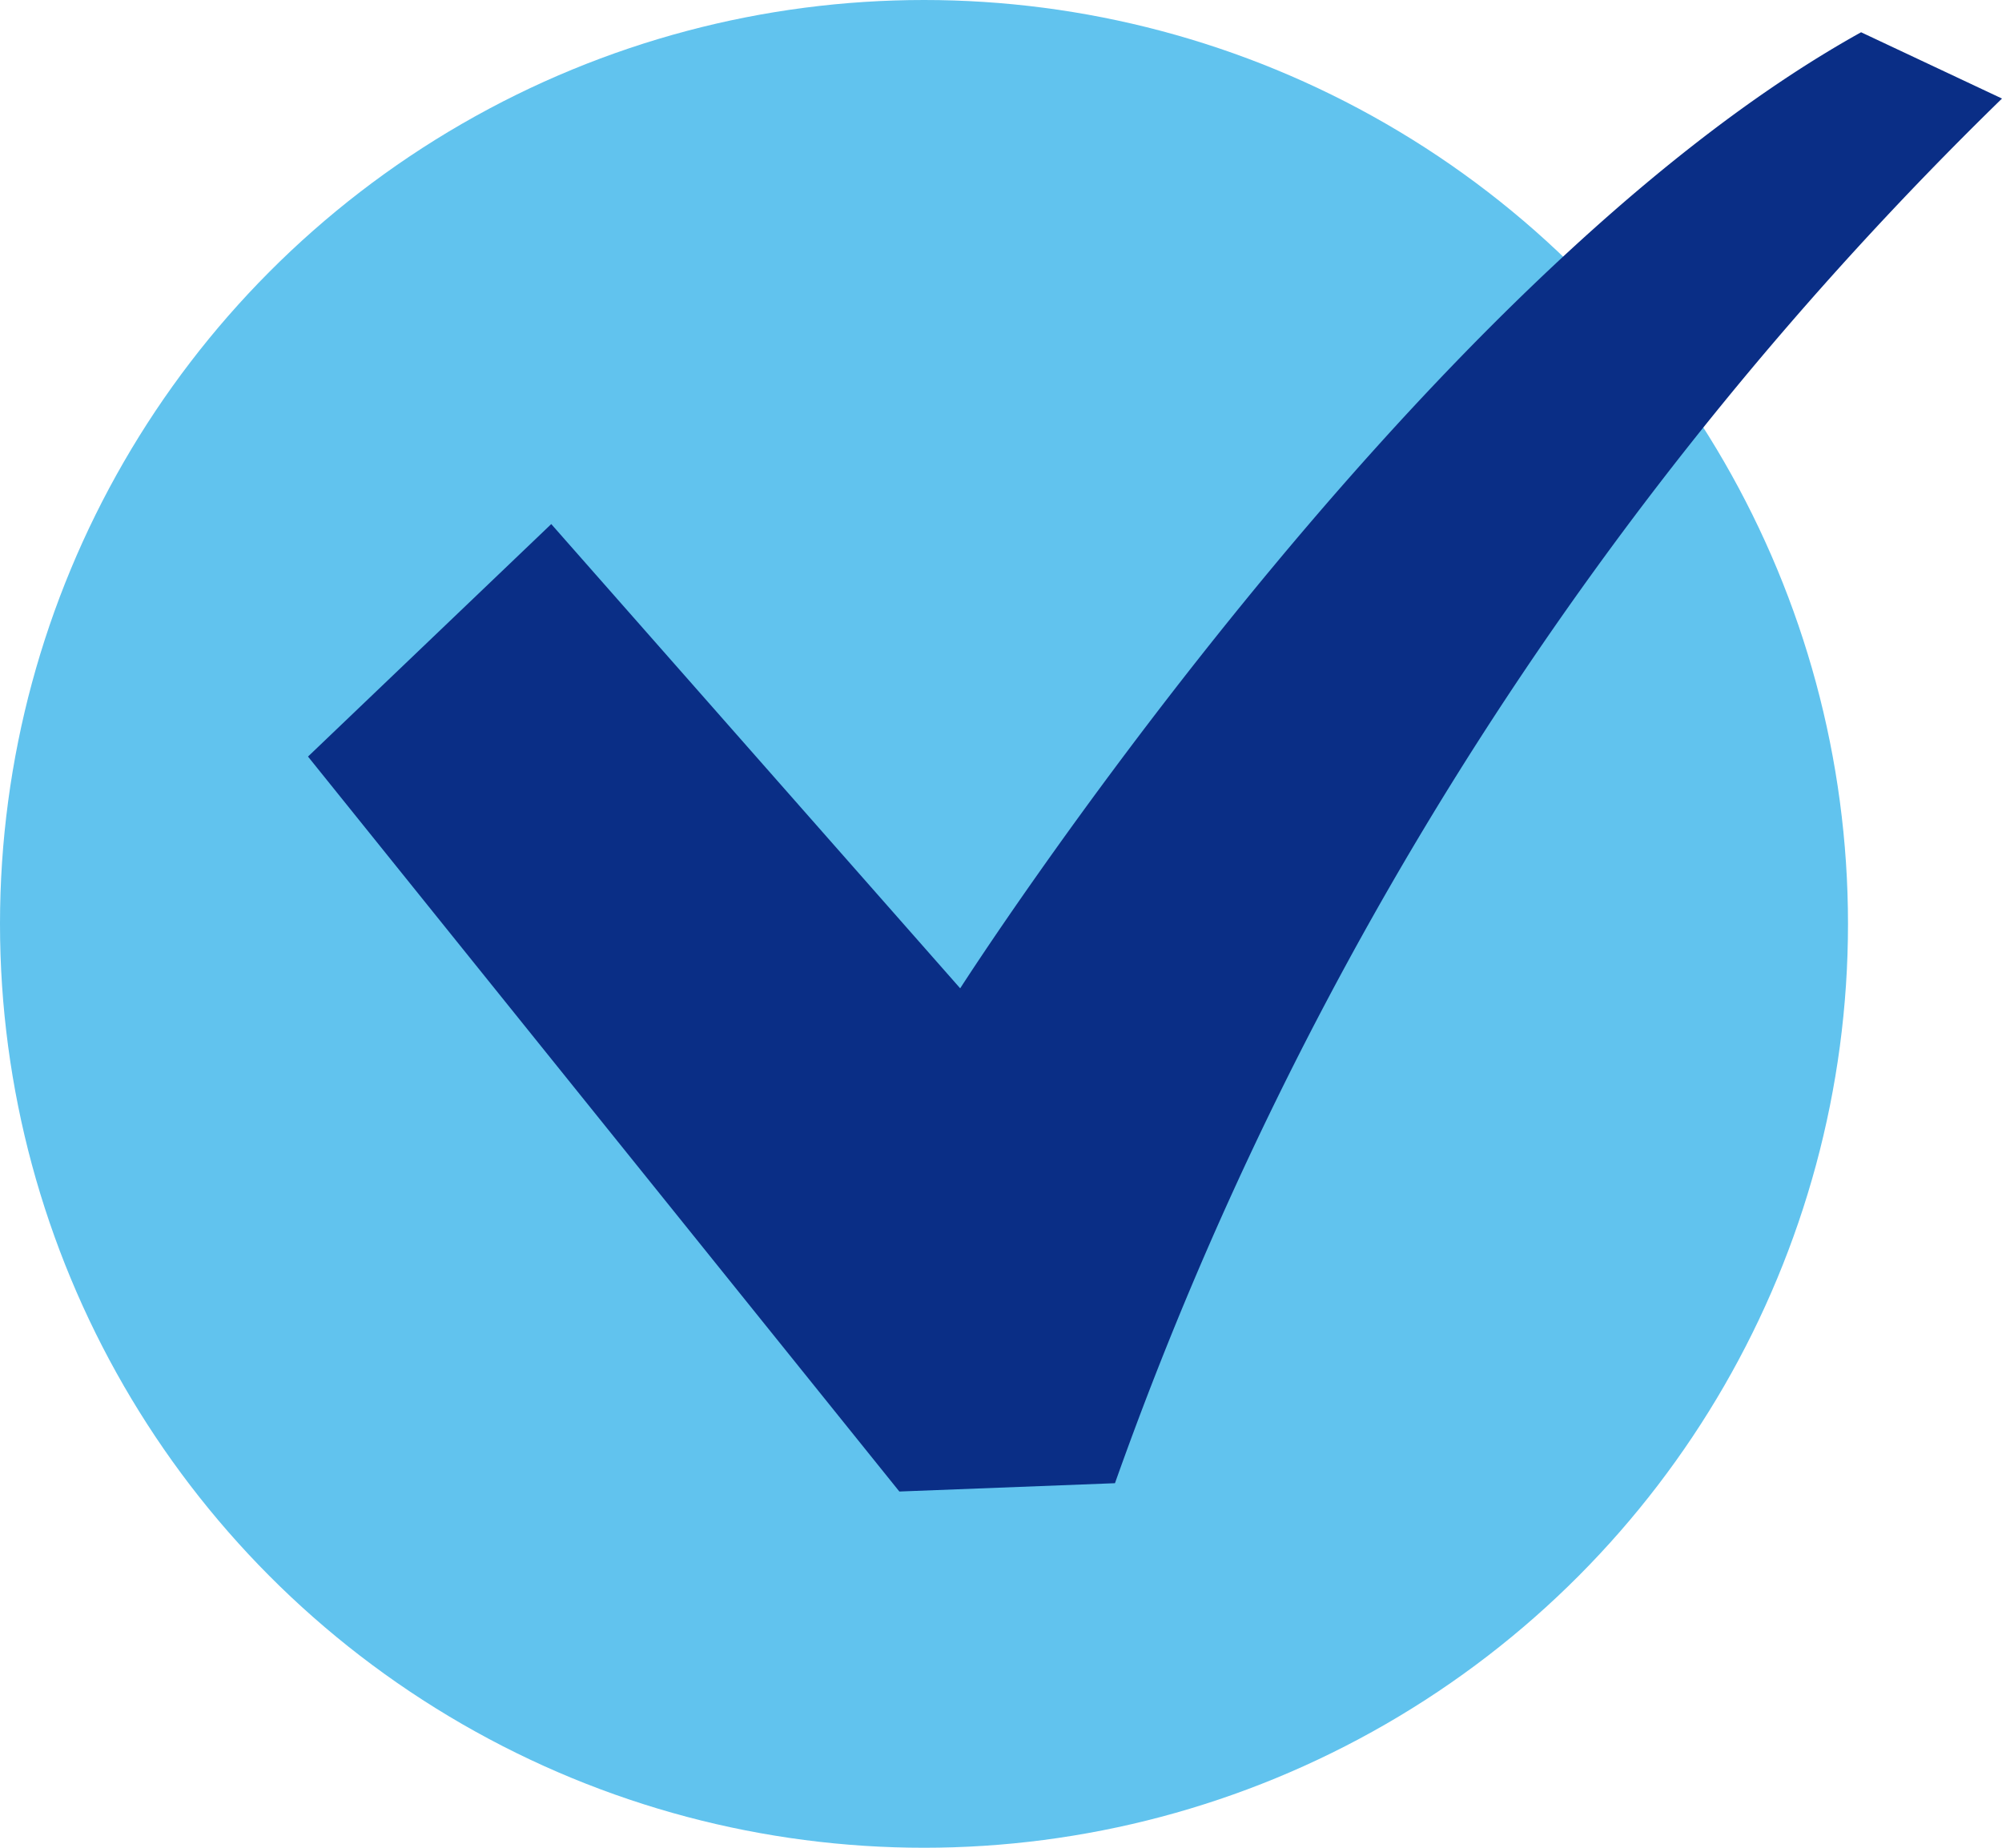
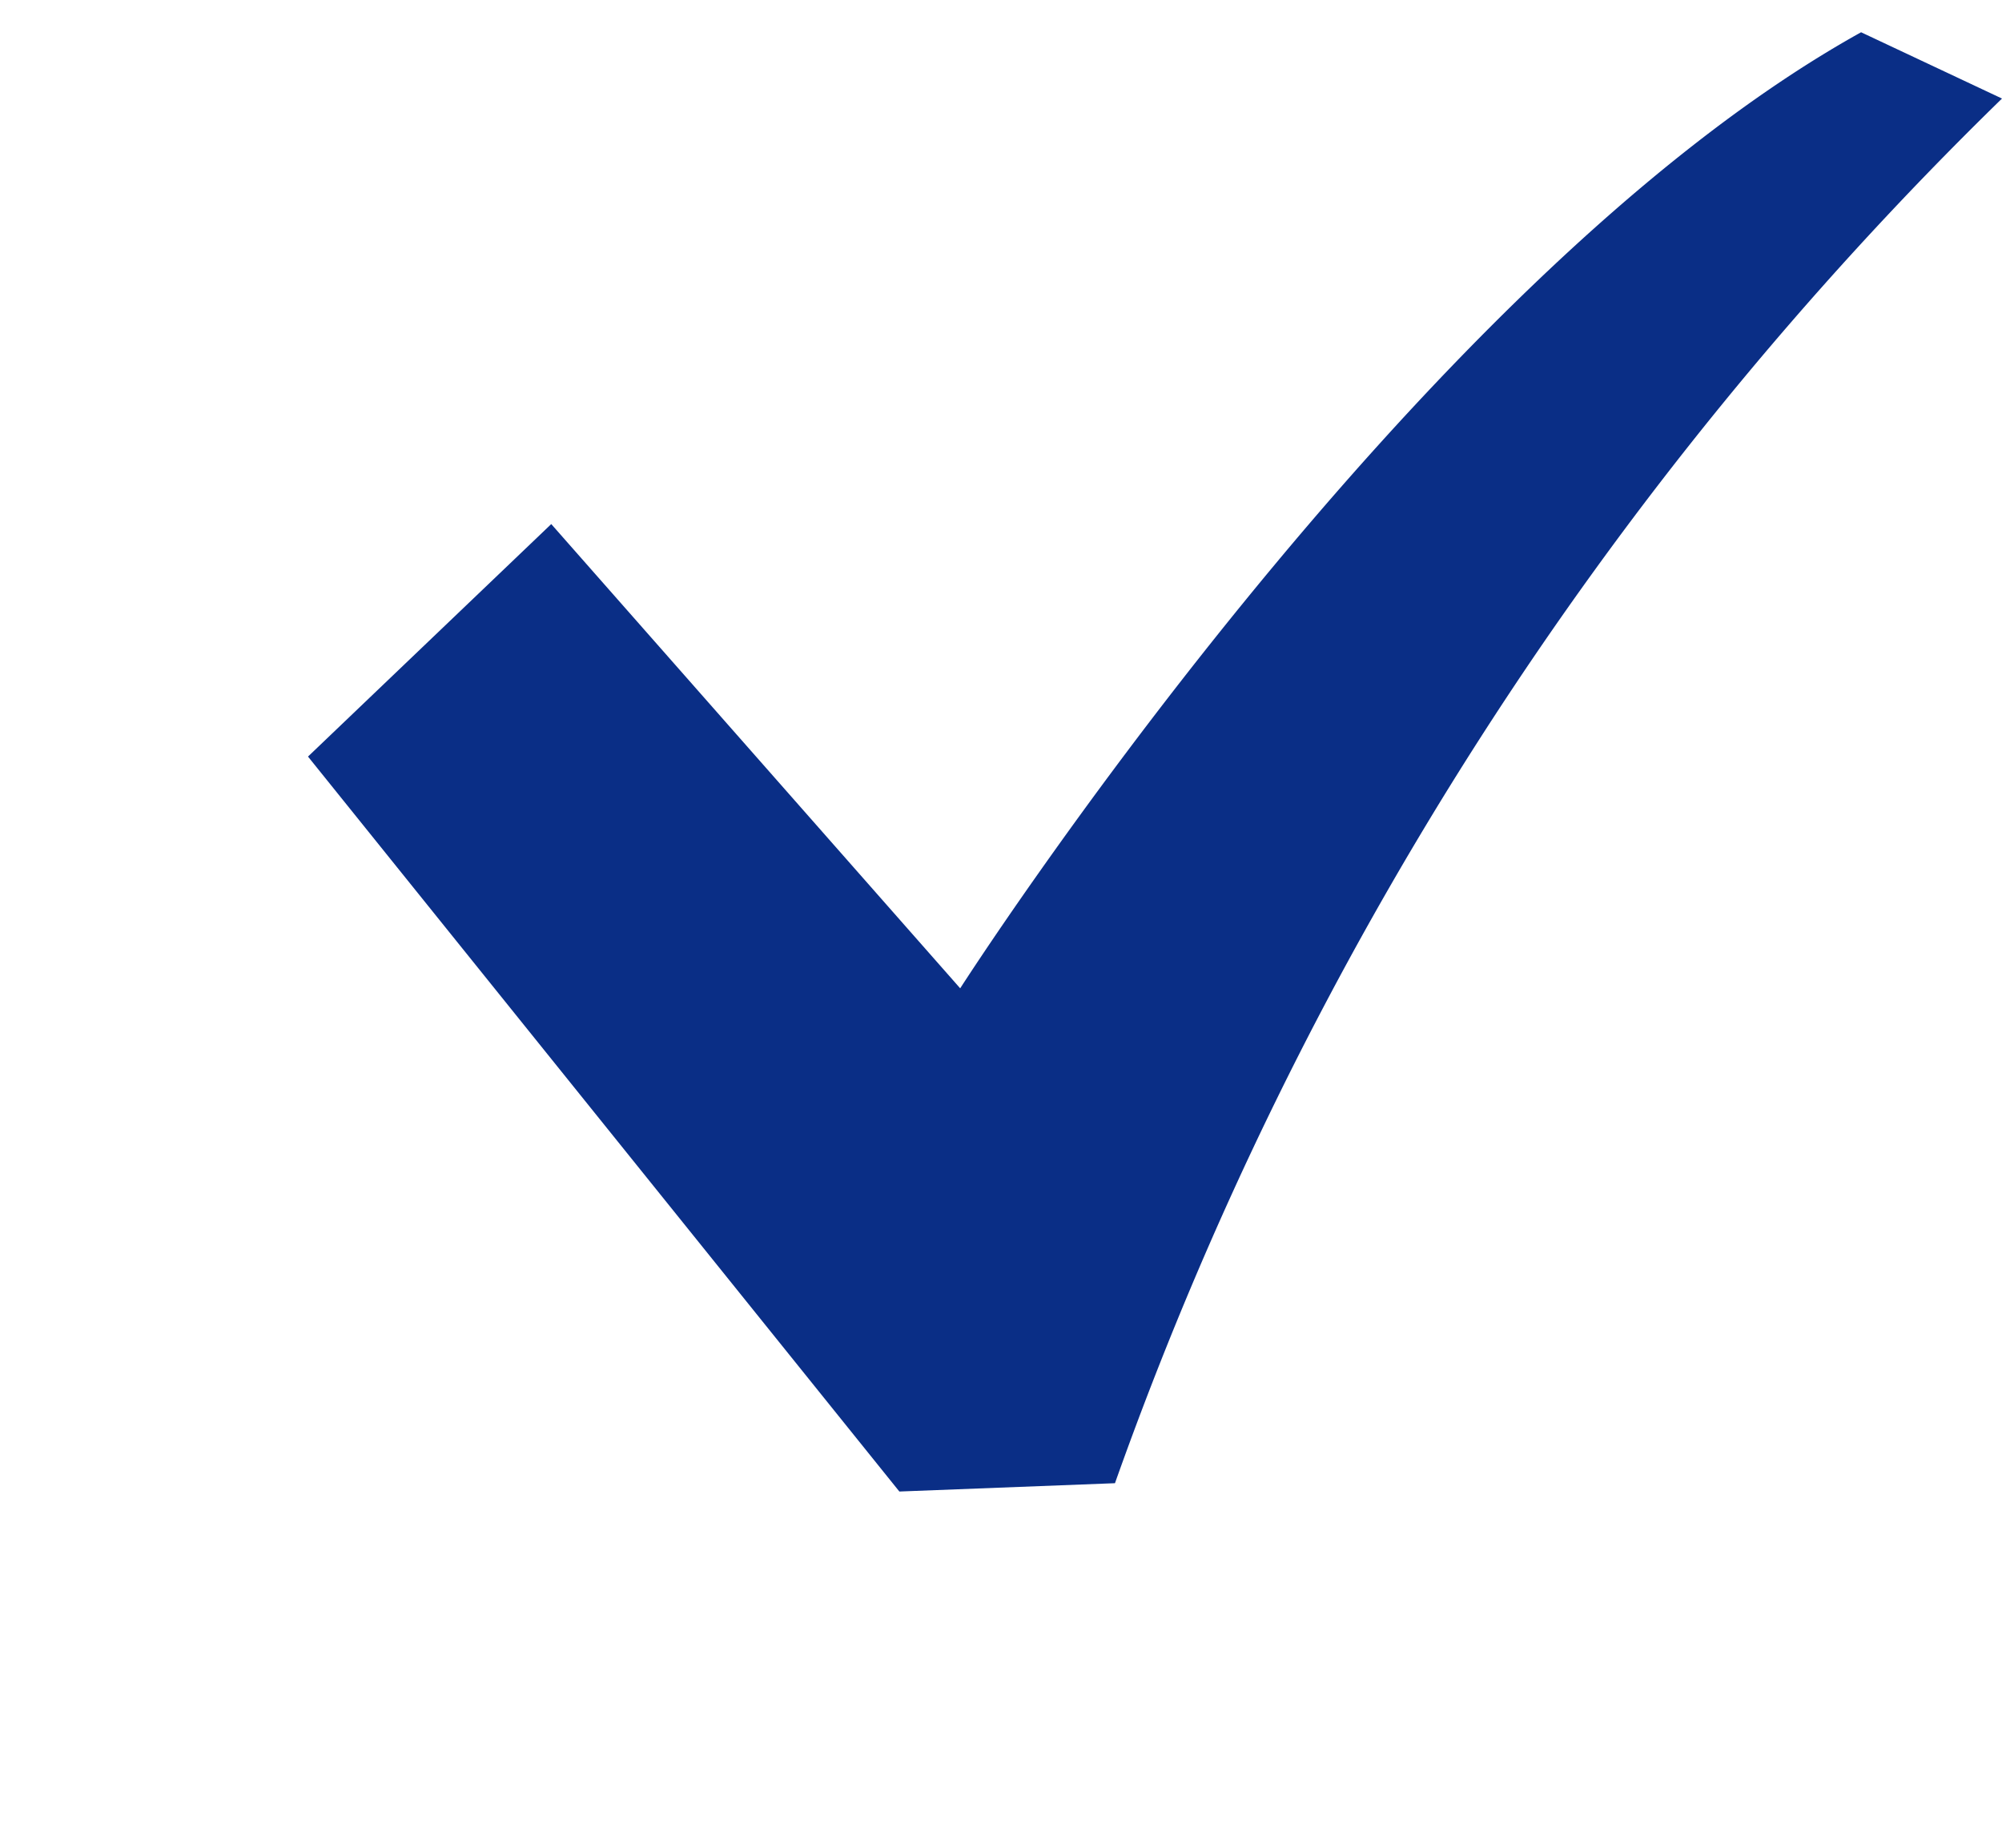
<svg xmlns="http://www.w3.org/2000/svg" width="26" height="24" viewBox="0 0 26 24">
  <g id="グループ_245045" data-name="グループ 245045" transform="translate(-486 -1706)">
-     <circle id="楕円形_2591" data-name="楕円形 2591" cx="12" cy="12" r="12" transform="translate(486 1706)" fill="#61c3ee" />
    <g id="チェックボックスのフリーアイコン" transform="translate(490 1670.927)">
      <path id="パス_165623" data-name="パス 165623" d="M20.17,35.492C14.355,38.722,8.47,47.91,8.47,47.91l-5.311-6.03L0,44.9l7.68,9.546,2.8-.108A47.107,47.107,0,0,1,22,36.353Z" fill="#0a2e86" />
    </g>
  </g>
</svg>